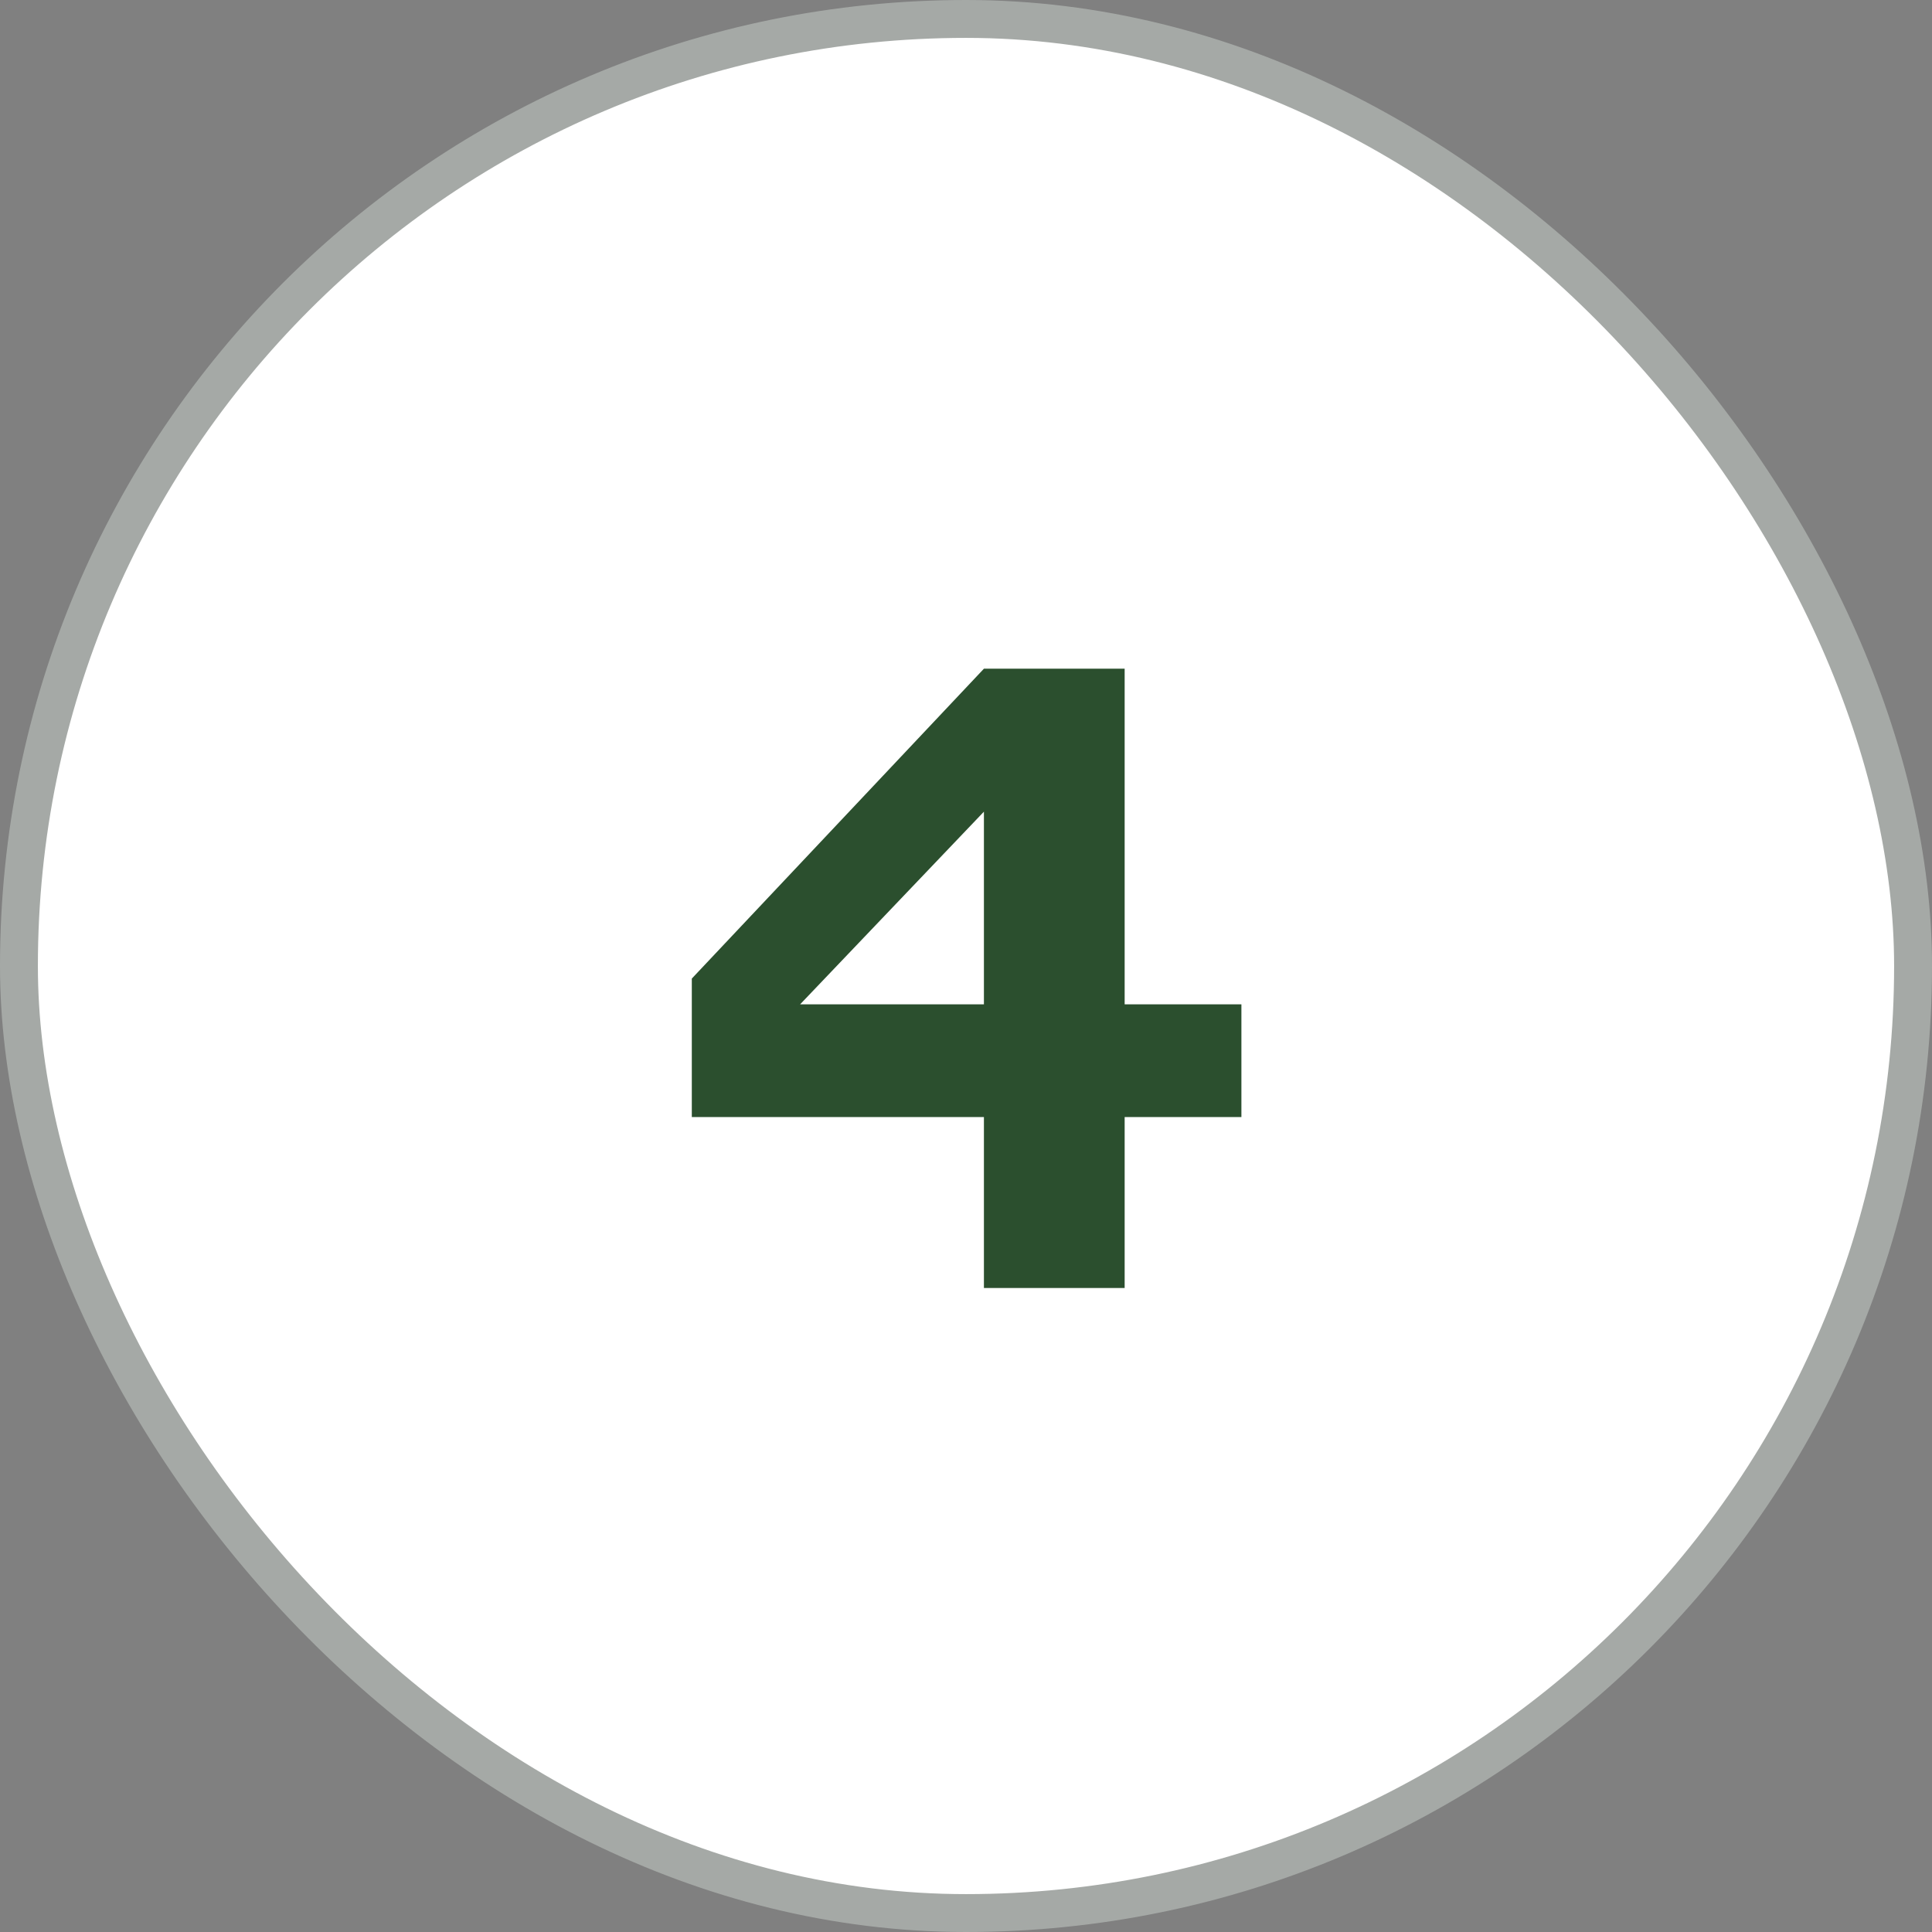
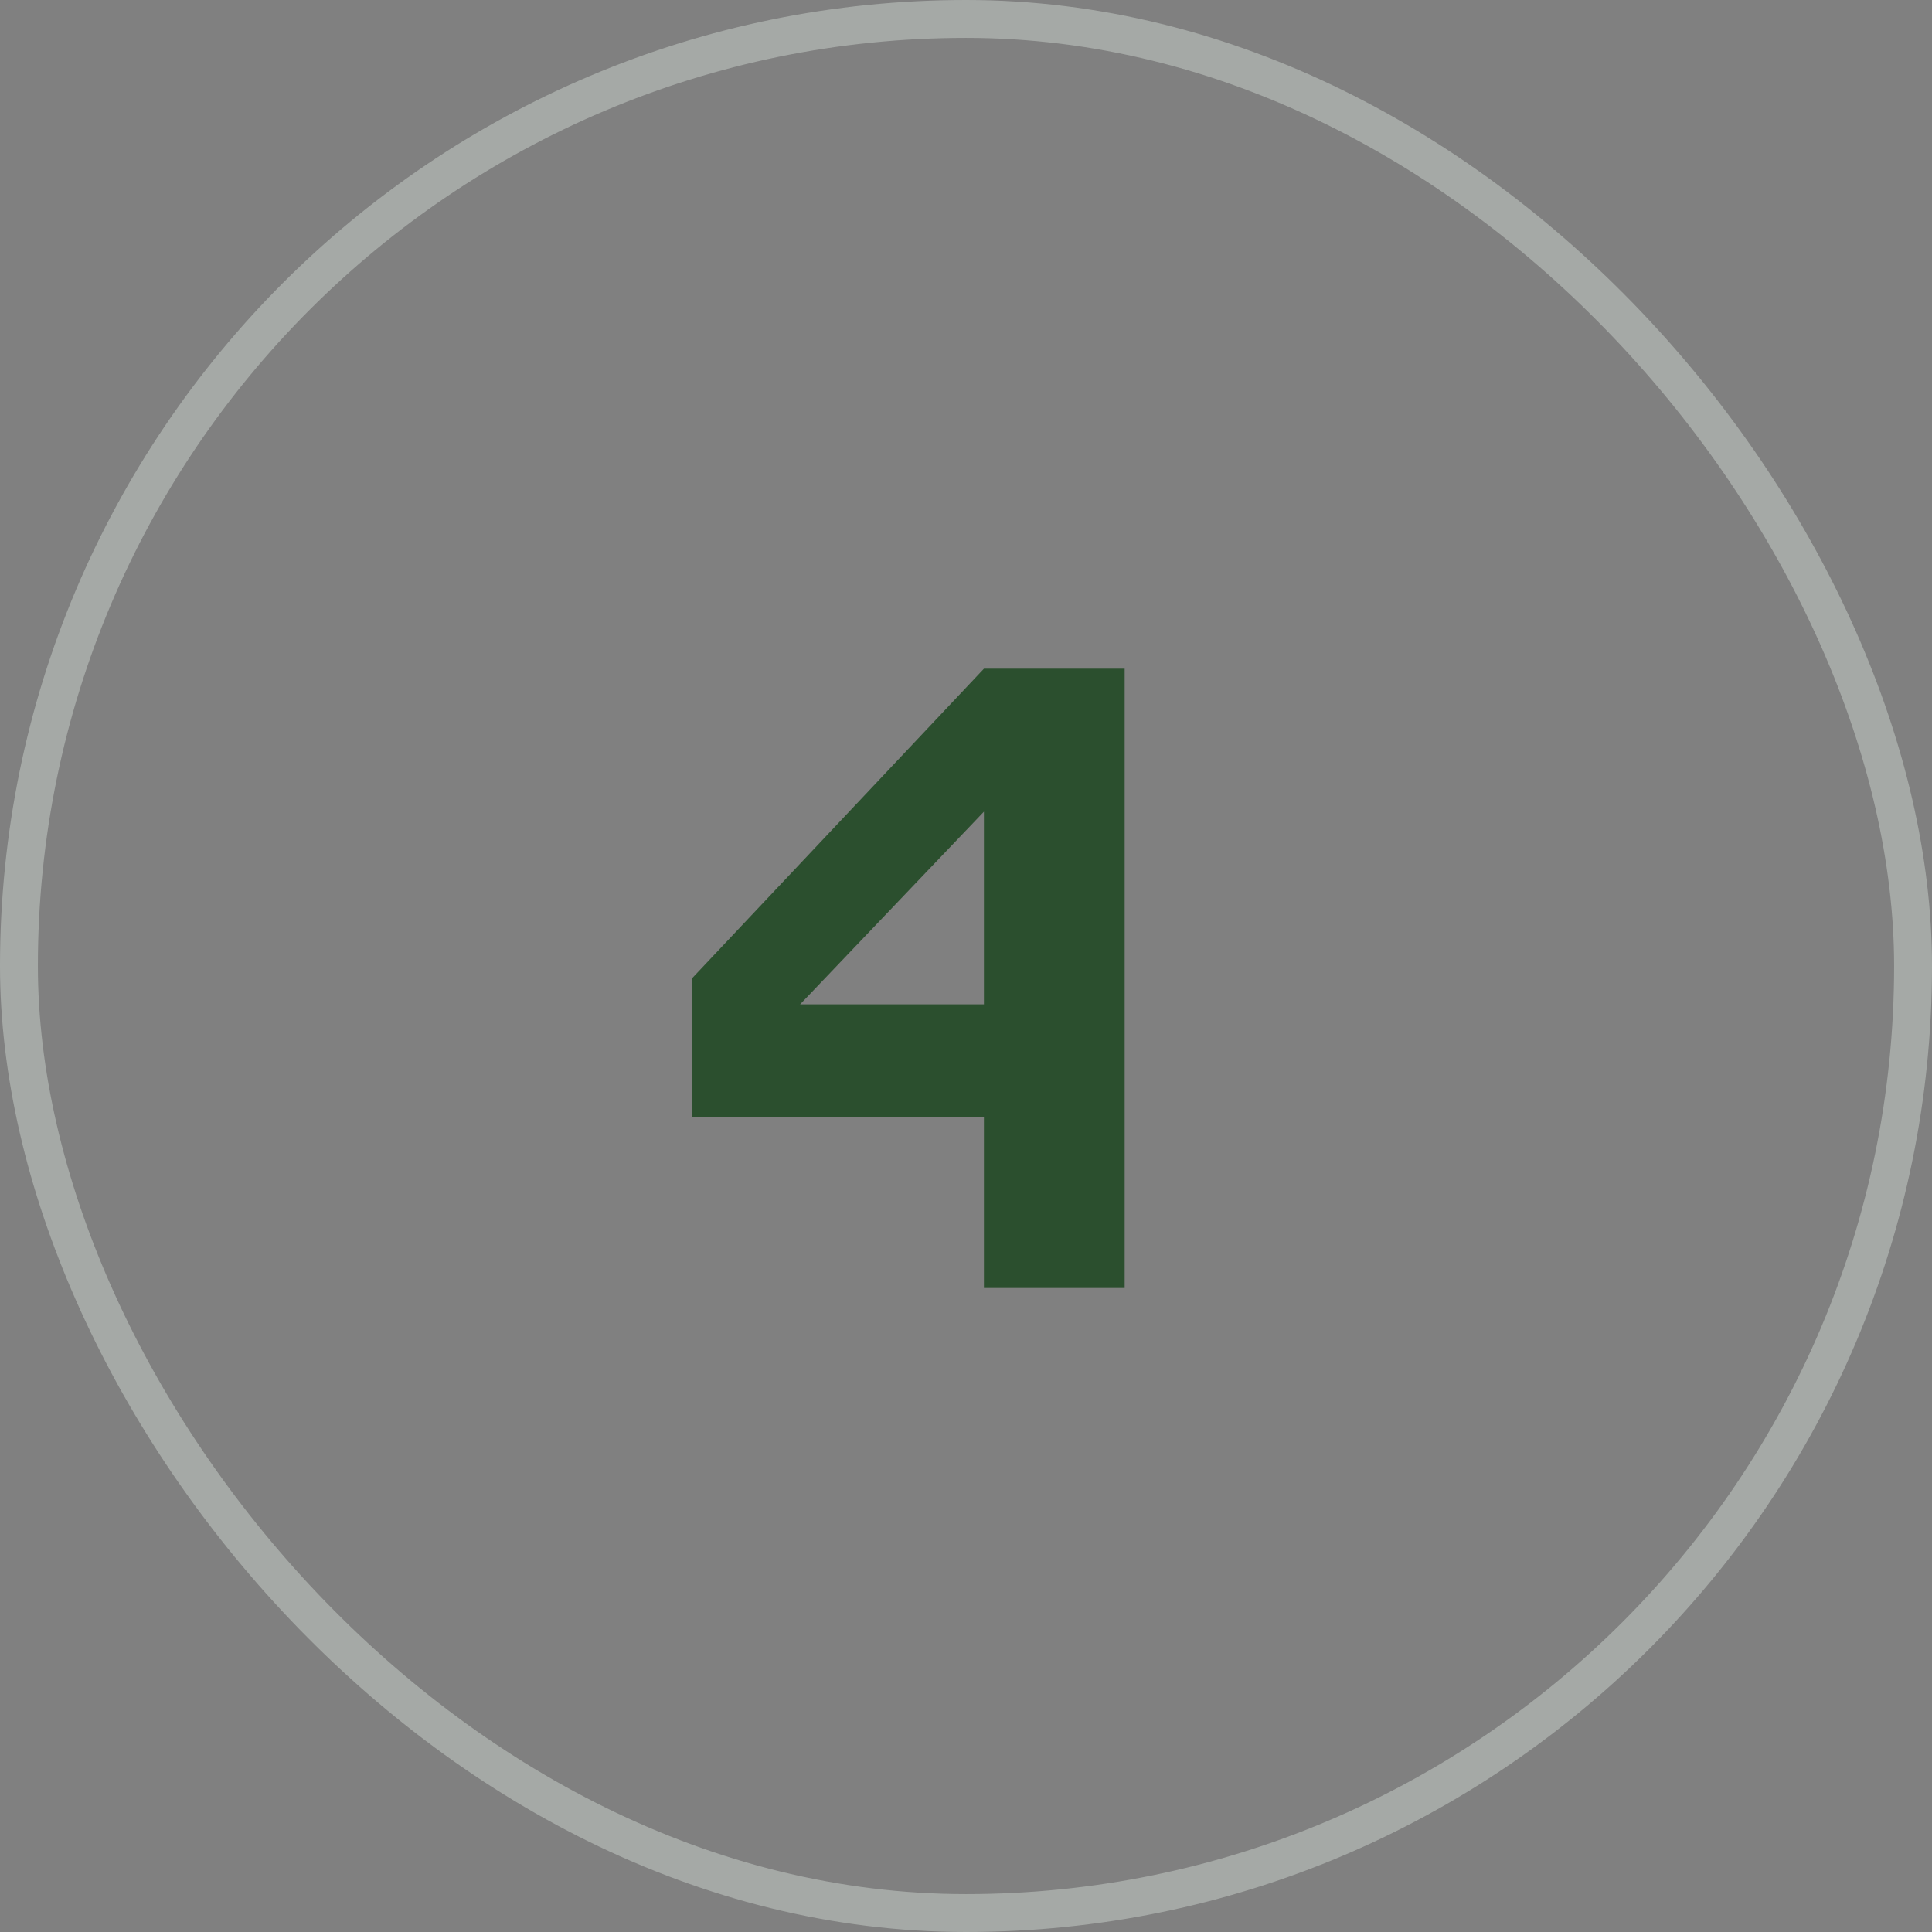
<svg xmlns="http://www.w3.org/2000/svg" width="51" height="51" viewBox="0 0 51 51" fill="none">
  <rect x="0" y="0" width="51" height="51" fill="#808080" stroke="none" />
-   <rect x="0.5" y="0.5" width="50" height="50" rx="25" fill="white" />
  <rect x="0.5" y="0.5" width="50" height="50" rx="25" stroke="#A5A9A6" />
-   <path d="M25.973 17.652H29.688V26.512H32.77V29.488H29.688V34H25.973V29.488H18.262V25.832L25.973 17.652ZM25.973 21.426L21.121 26.512H25.973V21.426Z" fill="#2B4F2E" />
+   <path d="M25.973 17.652H29.688V26.512V29.488H29.688V34H25.973V29.488H18.262V25.832L25.973 17.652ZM25.973 21.426L21.121 26.512H25.973V21.426Z" fill="#2B4F2E" />
</svg>